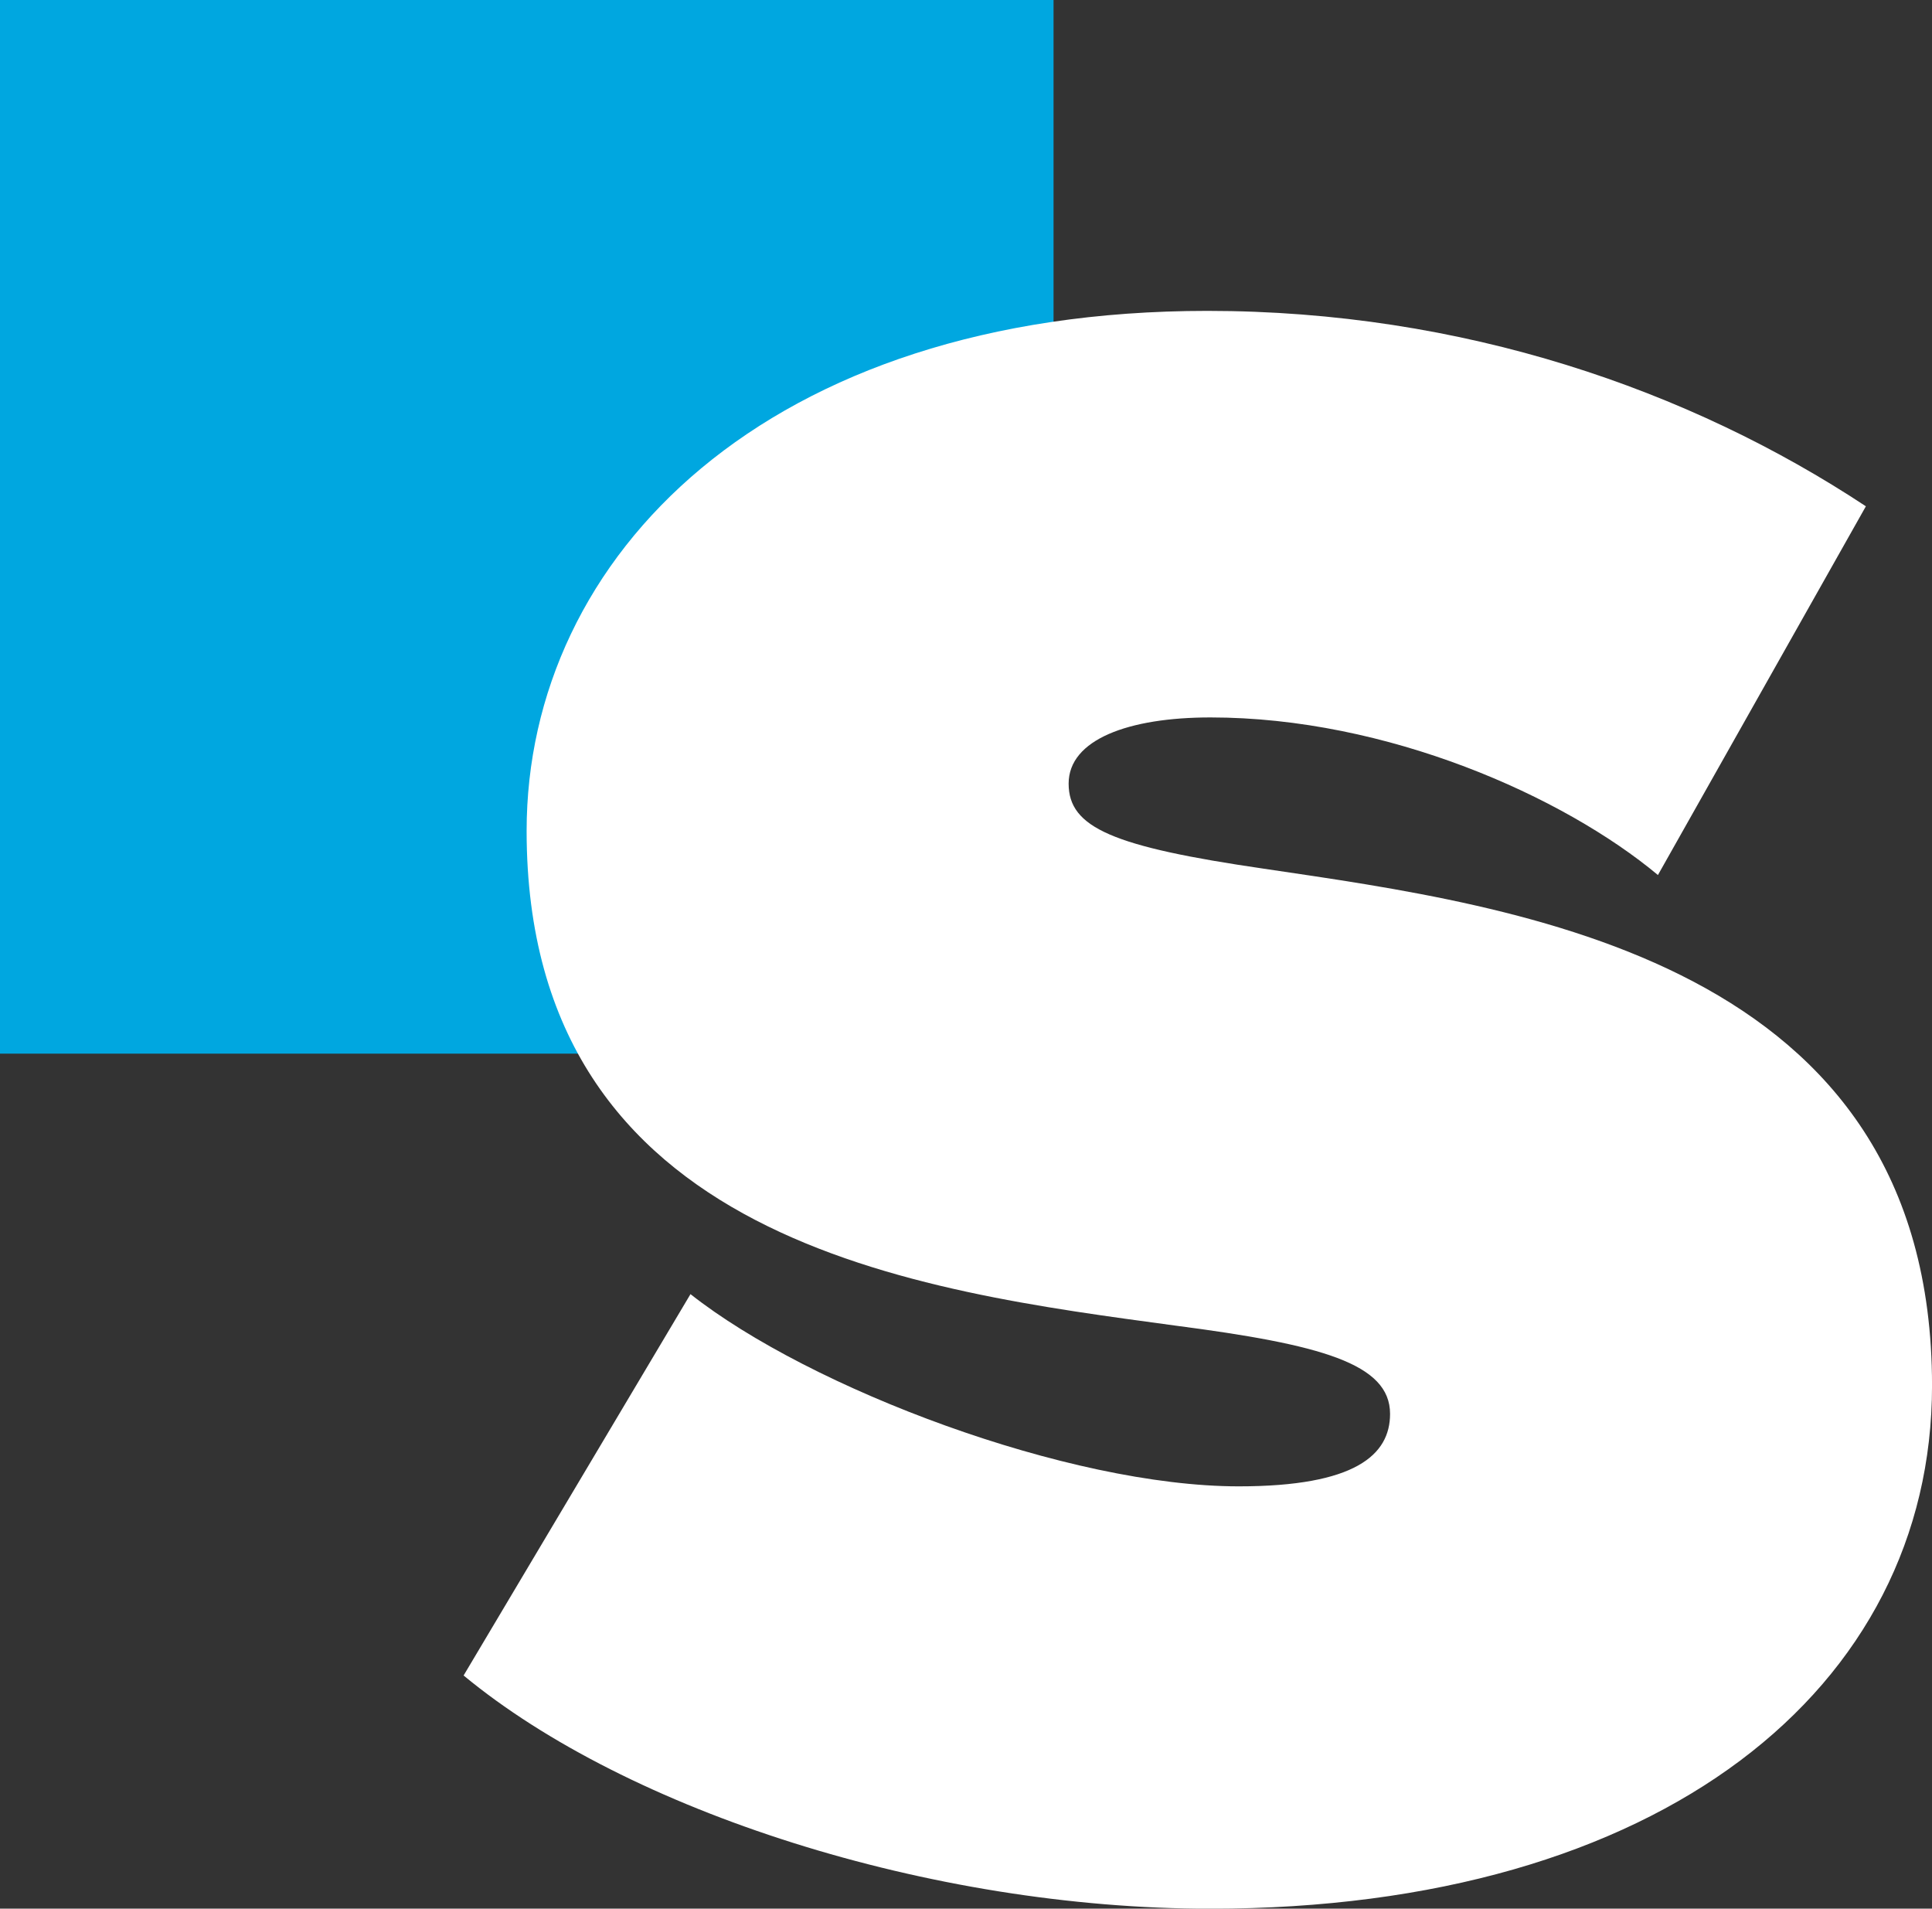
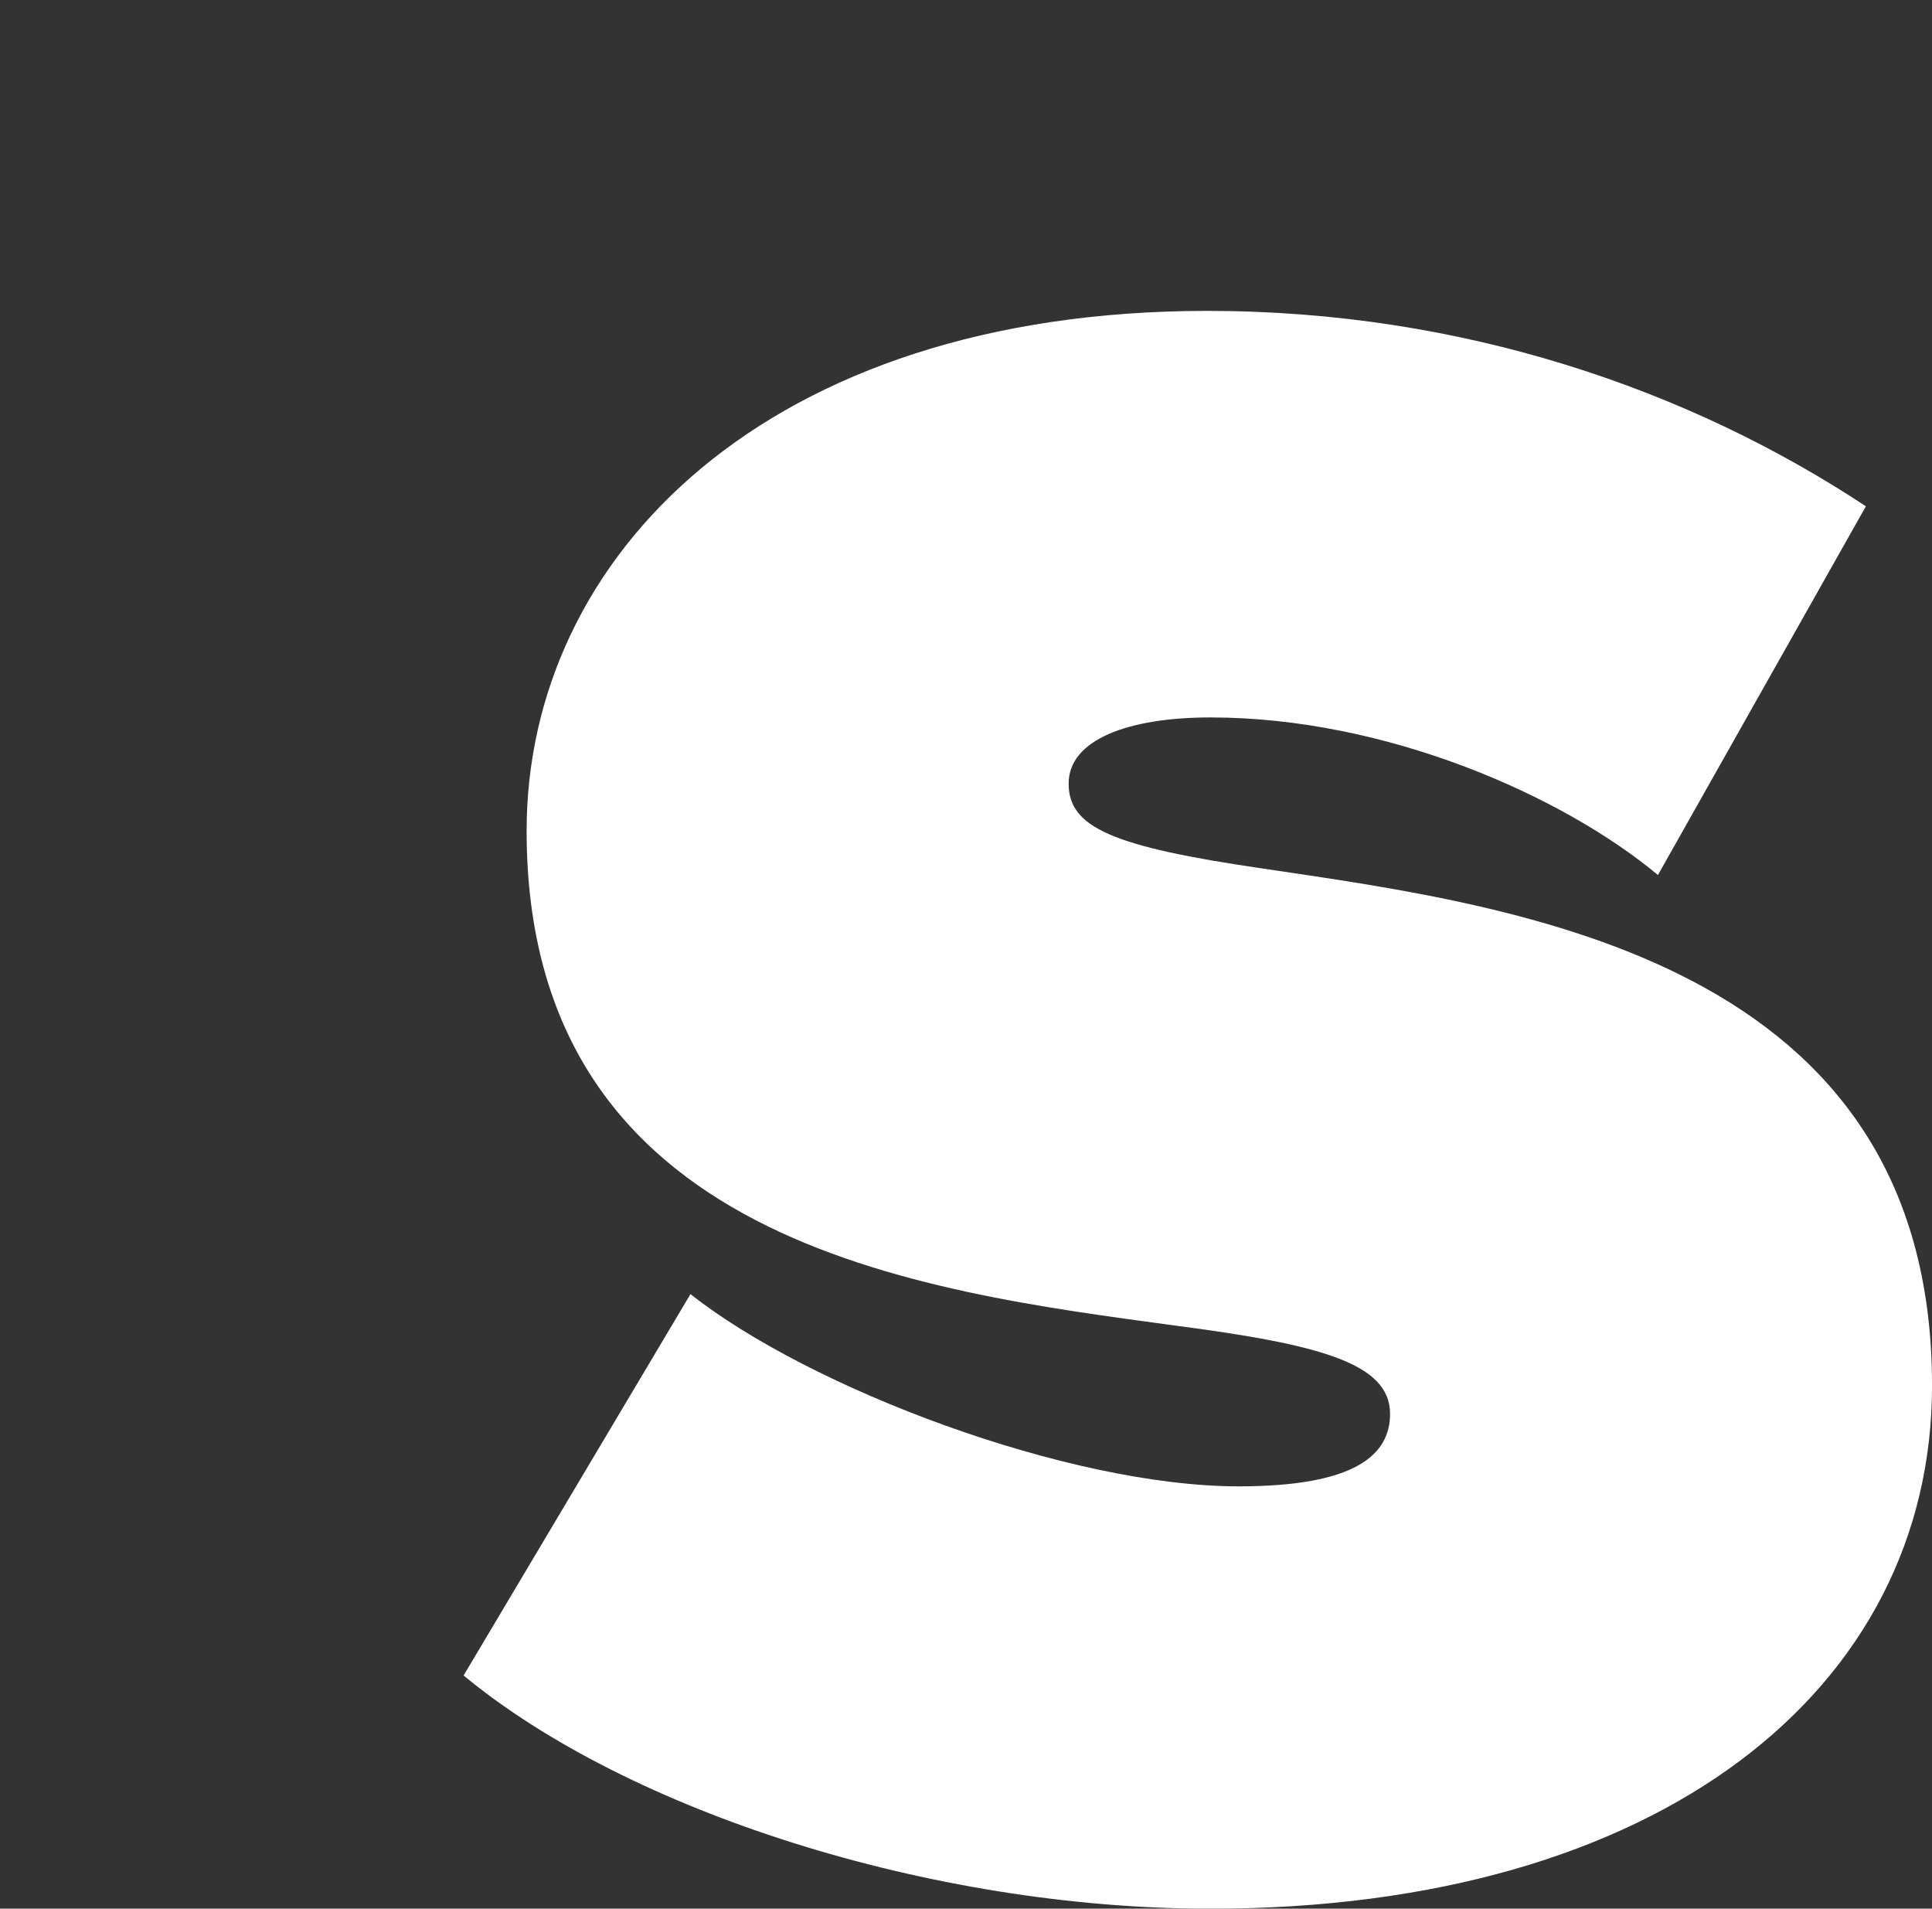
<svg xmlns="http://www.w3.org/2000/svg" id="Layer_1" data-name="Layer 1" viewBox="0 0 512 505.76">
  <rect x="0" y="0" width="512" height="505.76" fill="#333333" stroke="none" />
  <defs>
    <style>
      .cls-1 {
        fill: #00a7e0;
      }

      .cls-2 {
        fill: #fff;
      }
    </style>
  </defs>
-   <rect class="cls-1" width="279.2" height="279.2" />
-   <path class="cls-2" d="M182.98,342.92c31.74,25.05,100.21,50.94,145.31,50.94,30.9,0,40.09-8.35,40.09-19.2,0-13.36-18.37-18.37-56.79-23.38-67.65-9.19-172.03-21.72-172.03-131.11,0-72.65,63.47-137.79,180.39-137.79,67.64,0,127.76,20.88,174.53,51.78l-55.11,97.71c-25.05-20.88-71.82-41.76-118.59-41.76-21.71,0-37.58,5.85-37.58,17.54s11.69,16.71,51.78,22.55c67.64,10.02,177.03,24.22,177.03,136.96,0,80.16-71.82,138.62-191.24,138.62-74.32,0-154.49-25.89-197.91-61.8l60.12-101.04Z" />
+   <path class="cls-2" d="M182.98,342.92c31.74,25.05,100.21,50.94,145.31,50.94,30.9,0,40.09-8.35,40.09-19.2,0-13.36-18.37-18.37-56.79-23.38-67.65-9.19-172.03-21.72-172.03-131.11,0-72.65,63.47-137.79,180.39-137.79,67.64,0,127.76,20.88,174.53,51.78l-55.11,97.71c-25.05-20.88-71.82-41.76-118.59-41.76-21.71,0-37.58,5.85-37.58,17.54s11.69,16.71,51.78,22.55c67.64,10.02,177.03,24.22,177.03,136.96,0,80.16-71.82,138.62-191.24,138.62-74.32,0-154.49-25.89-197.91-61.8Z" />
</svg>